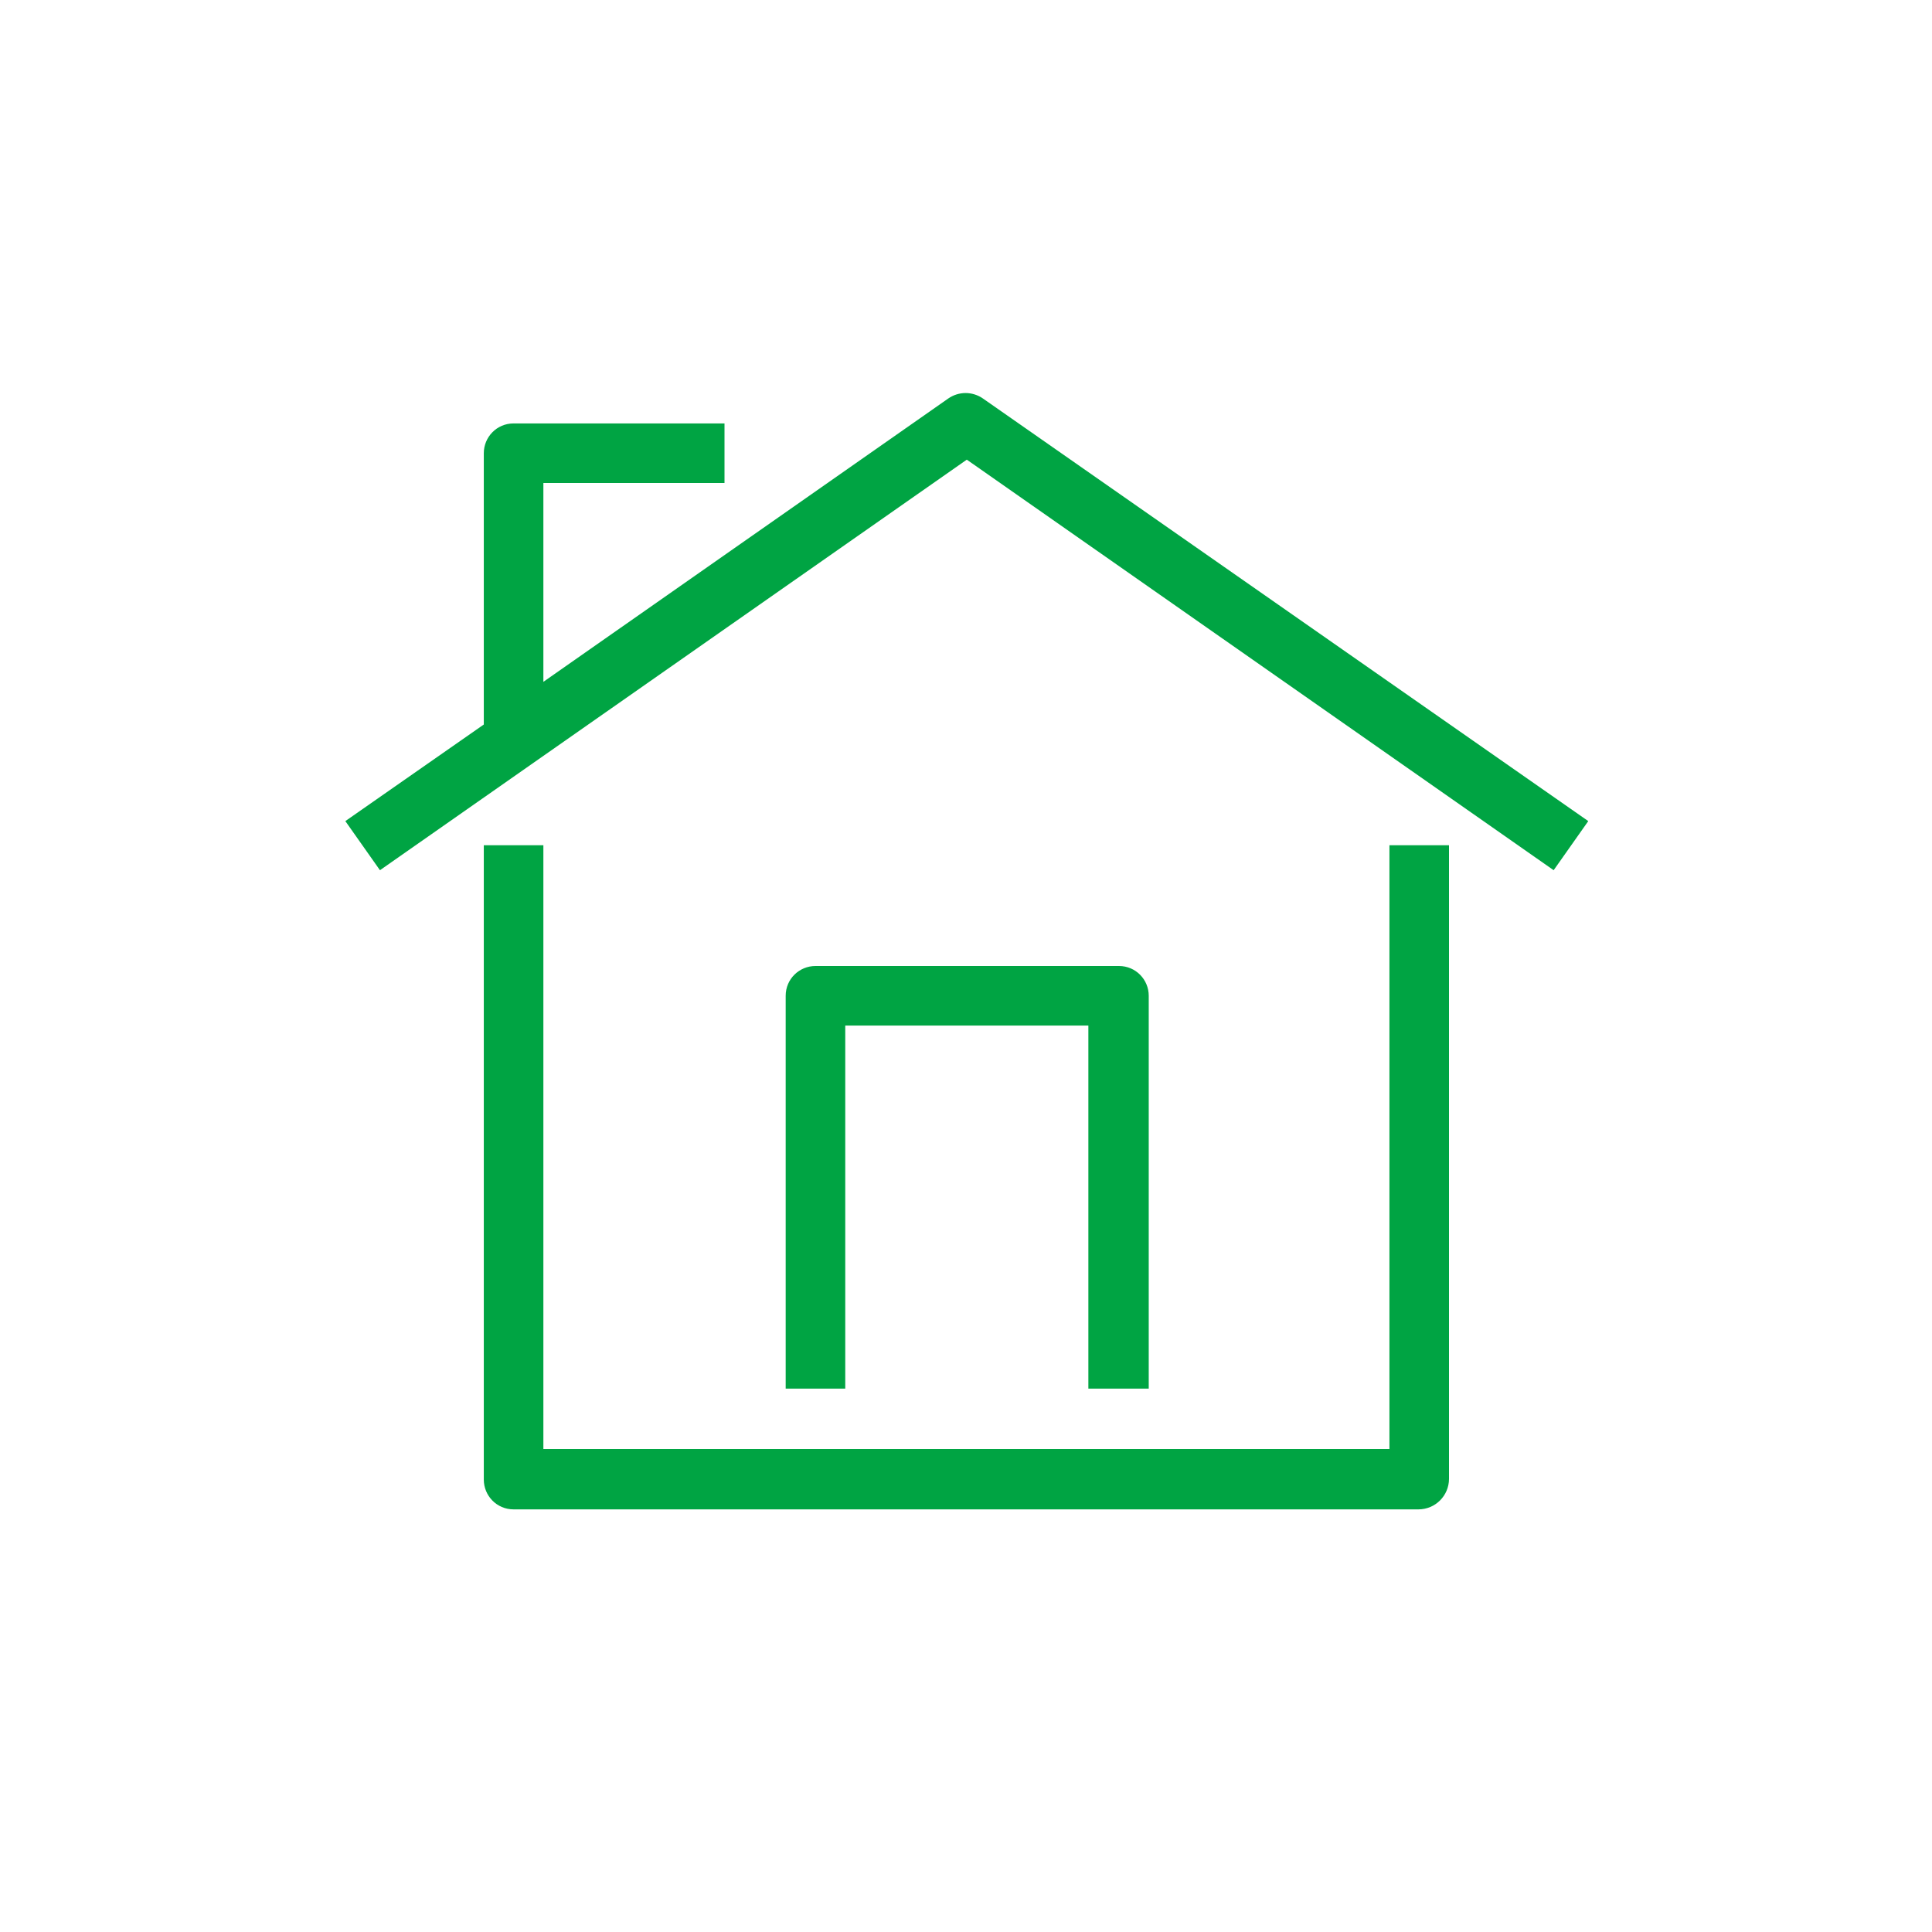
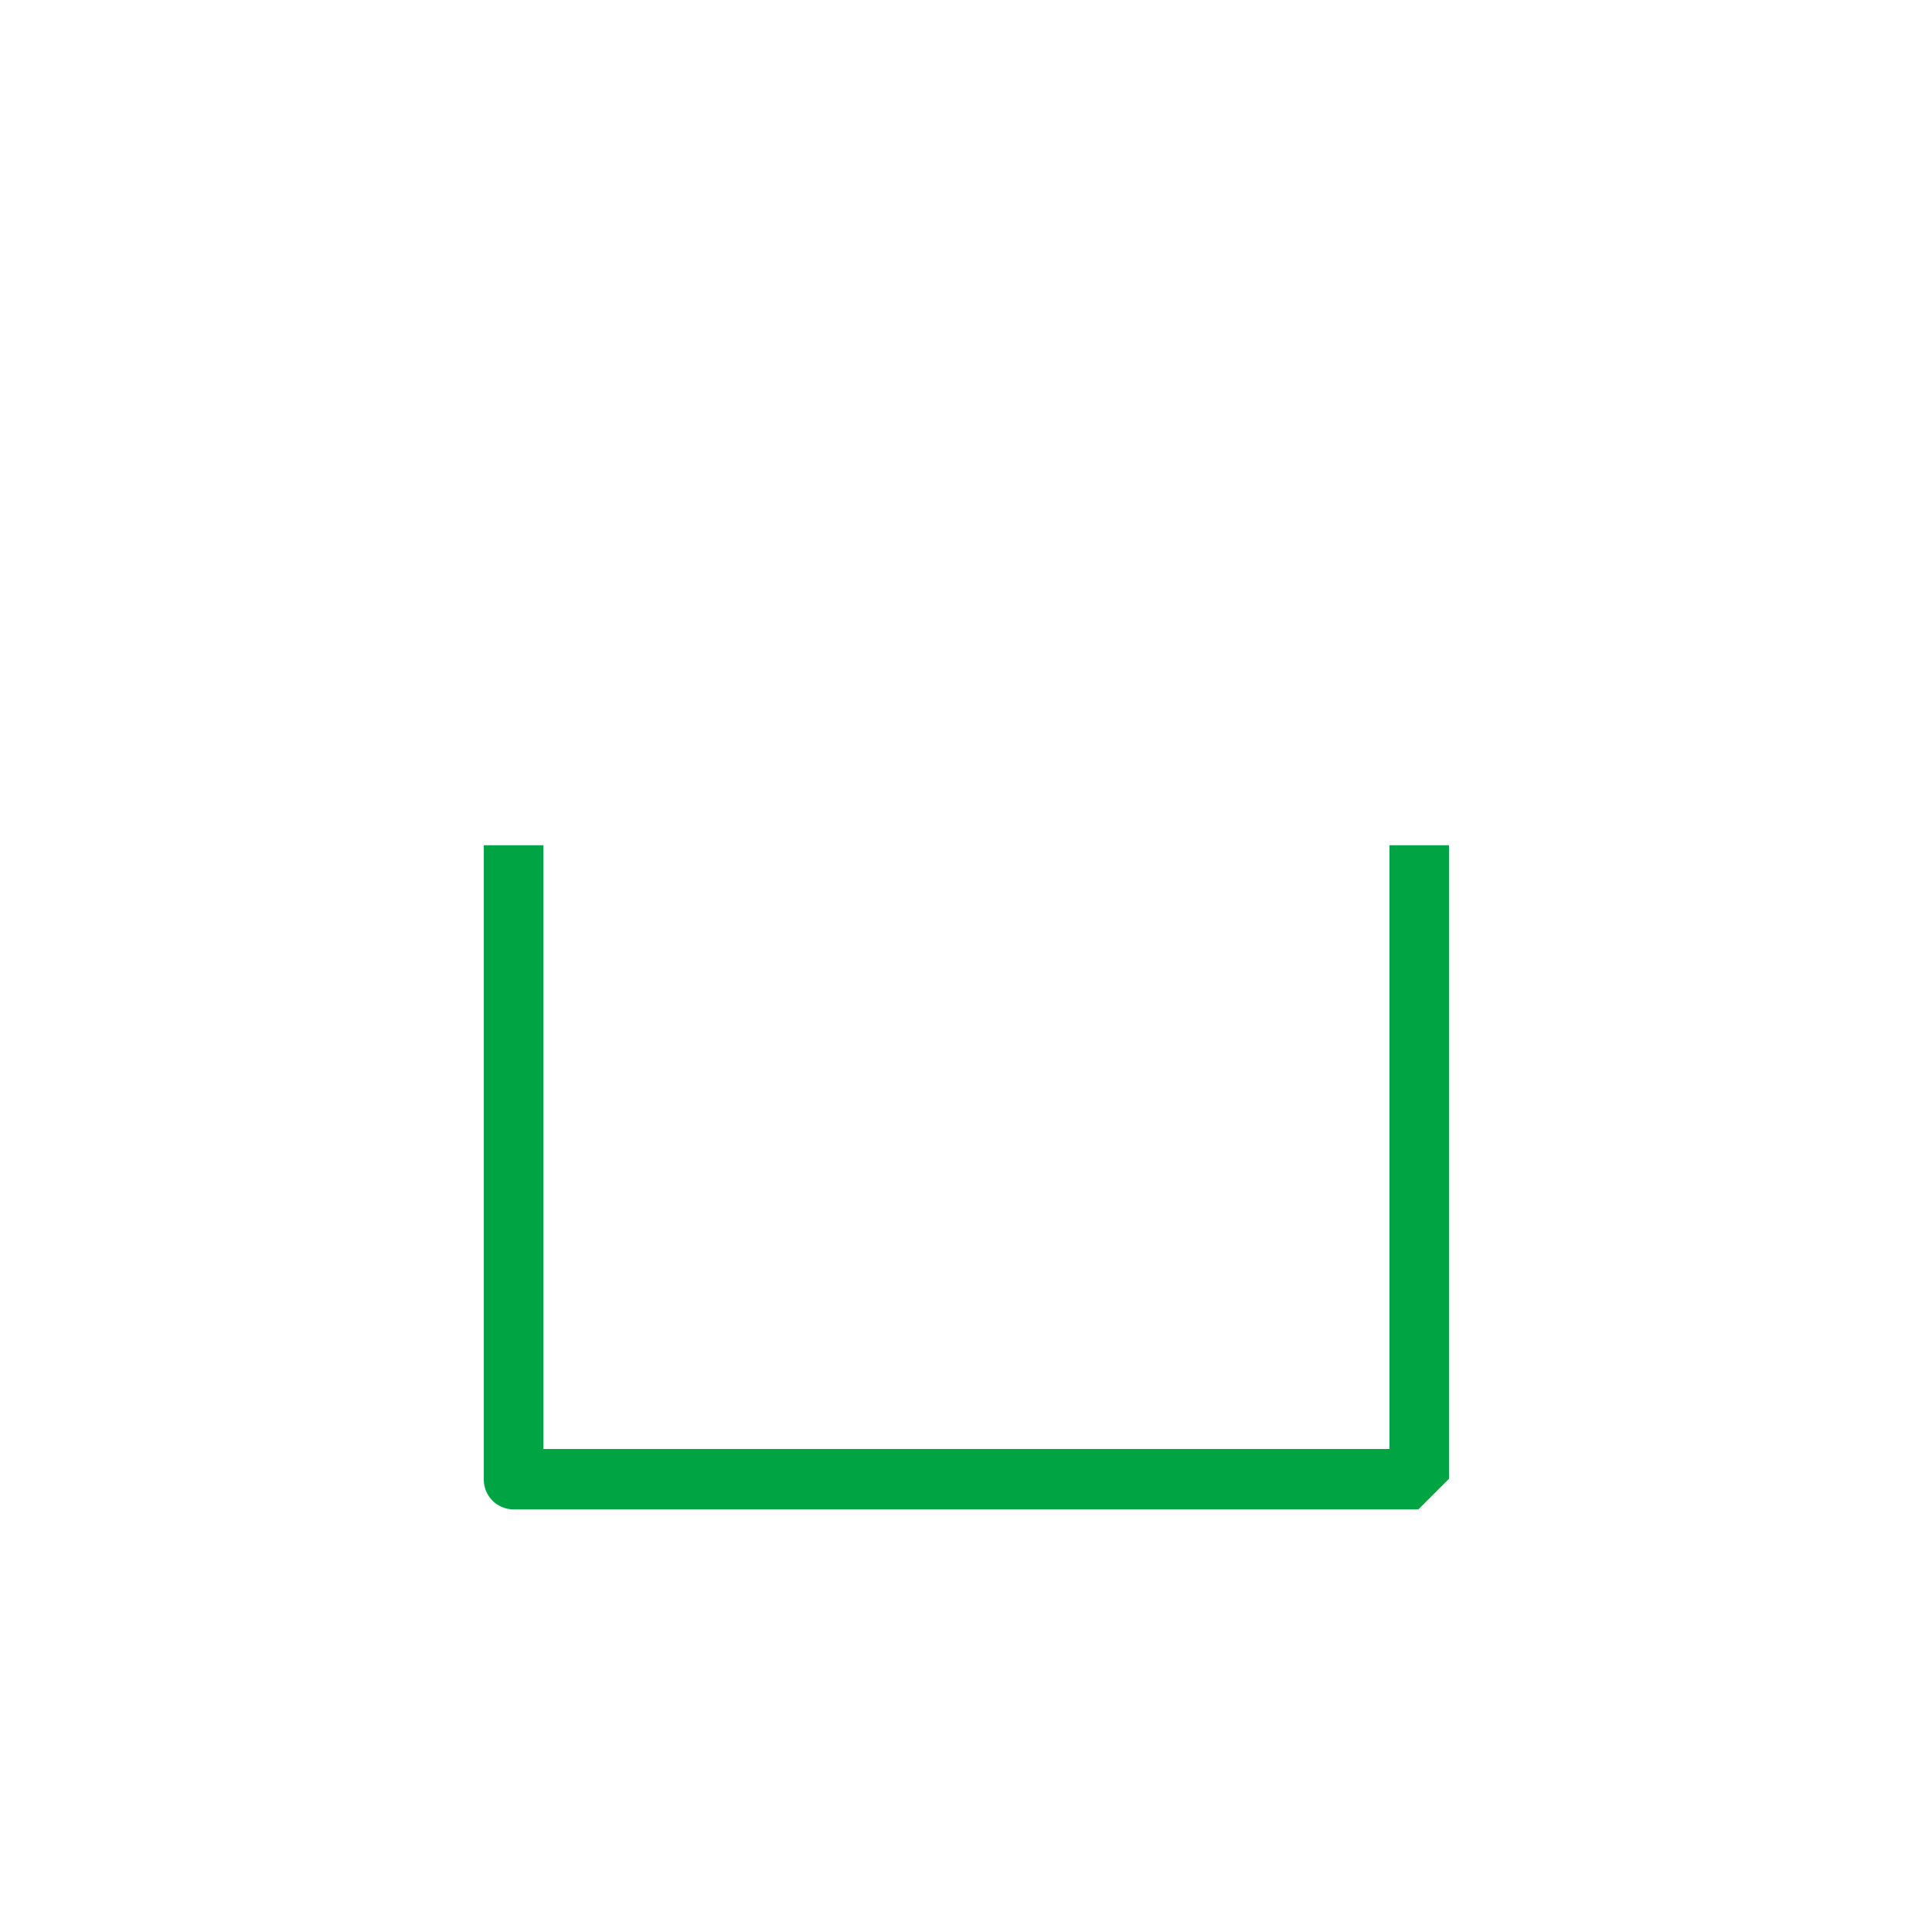
<svg xmlns="http://www.w3.org/2000/svg" version="1.1" id="ICONOS" x="0px" y="0px" viewBox="0 0 240 240" style="enable-background:new 0 0 240 240;" xml:space="preserve">
  <style type="text/css">
	.st0{fill:#00A443;}
</style>
-   <path class="st0" d="M176.2,187.5H63.8c-2.1,0-3.7-1.7-3.7-3.7V105h7.4v75h105.1v-75h7.4v78.7C180,185.8,178.3,187.5,176.2,187.5z" />
-   <path class="st0" d="M122.1,49.5c-1.3-0.9-3-0.9-4.3,0L67.5,84.7V60H90v-7.4H63.8c-2.1,0-3.7,1.7-3.7,3.7v33.7l-17.2,12l4.3,6.1  l72.9-51l72.9,51l4.3-6.1L122.1,49.5L122.1,49.5z" />
-   <path class="st0" d="M142.6,172.5h-7.4v-45.1h-30.2v45.1h-7.4v-48.8c0-2.1,1.7-3.7,3.7-3.7h37.7c2.1,0,3.7,1.7,3.7,3.7V172.5z" />
+   <path class="st0" d="M176.2,187.5H63.8c-2.1,0-3.7-1.7-3.7-3.7V105h7.4v75h105.1v-75h7.4v78.7z" />
</svg>